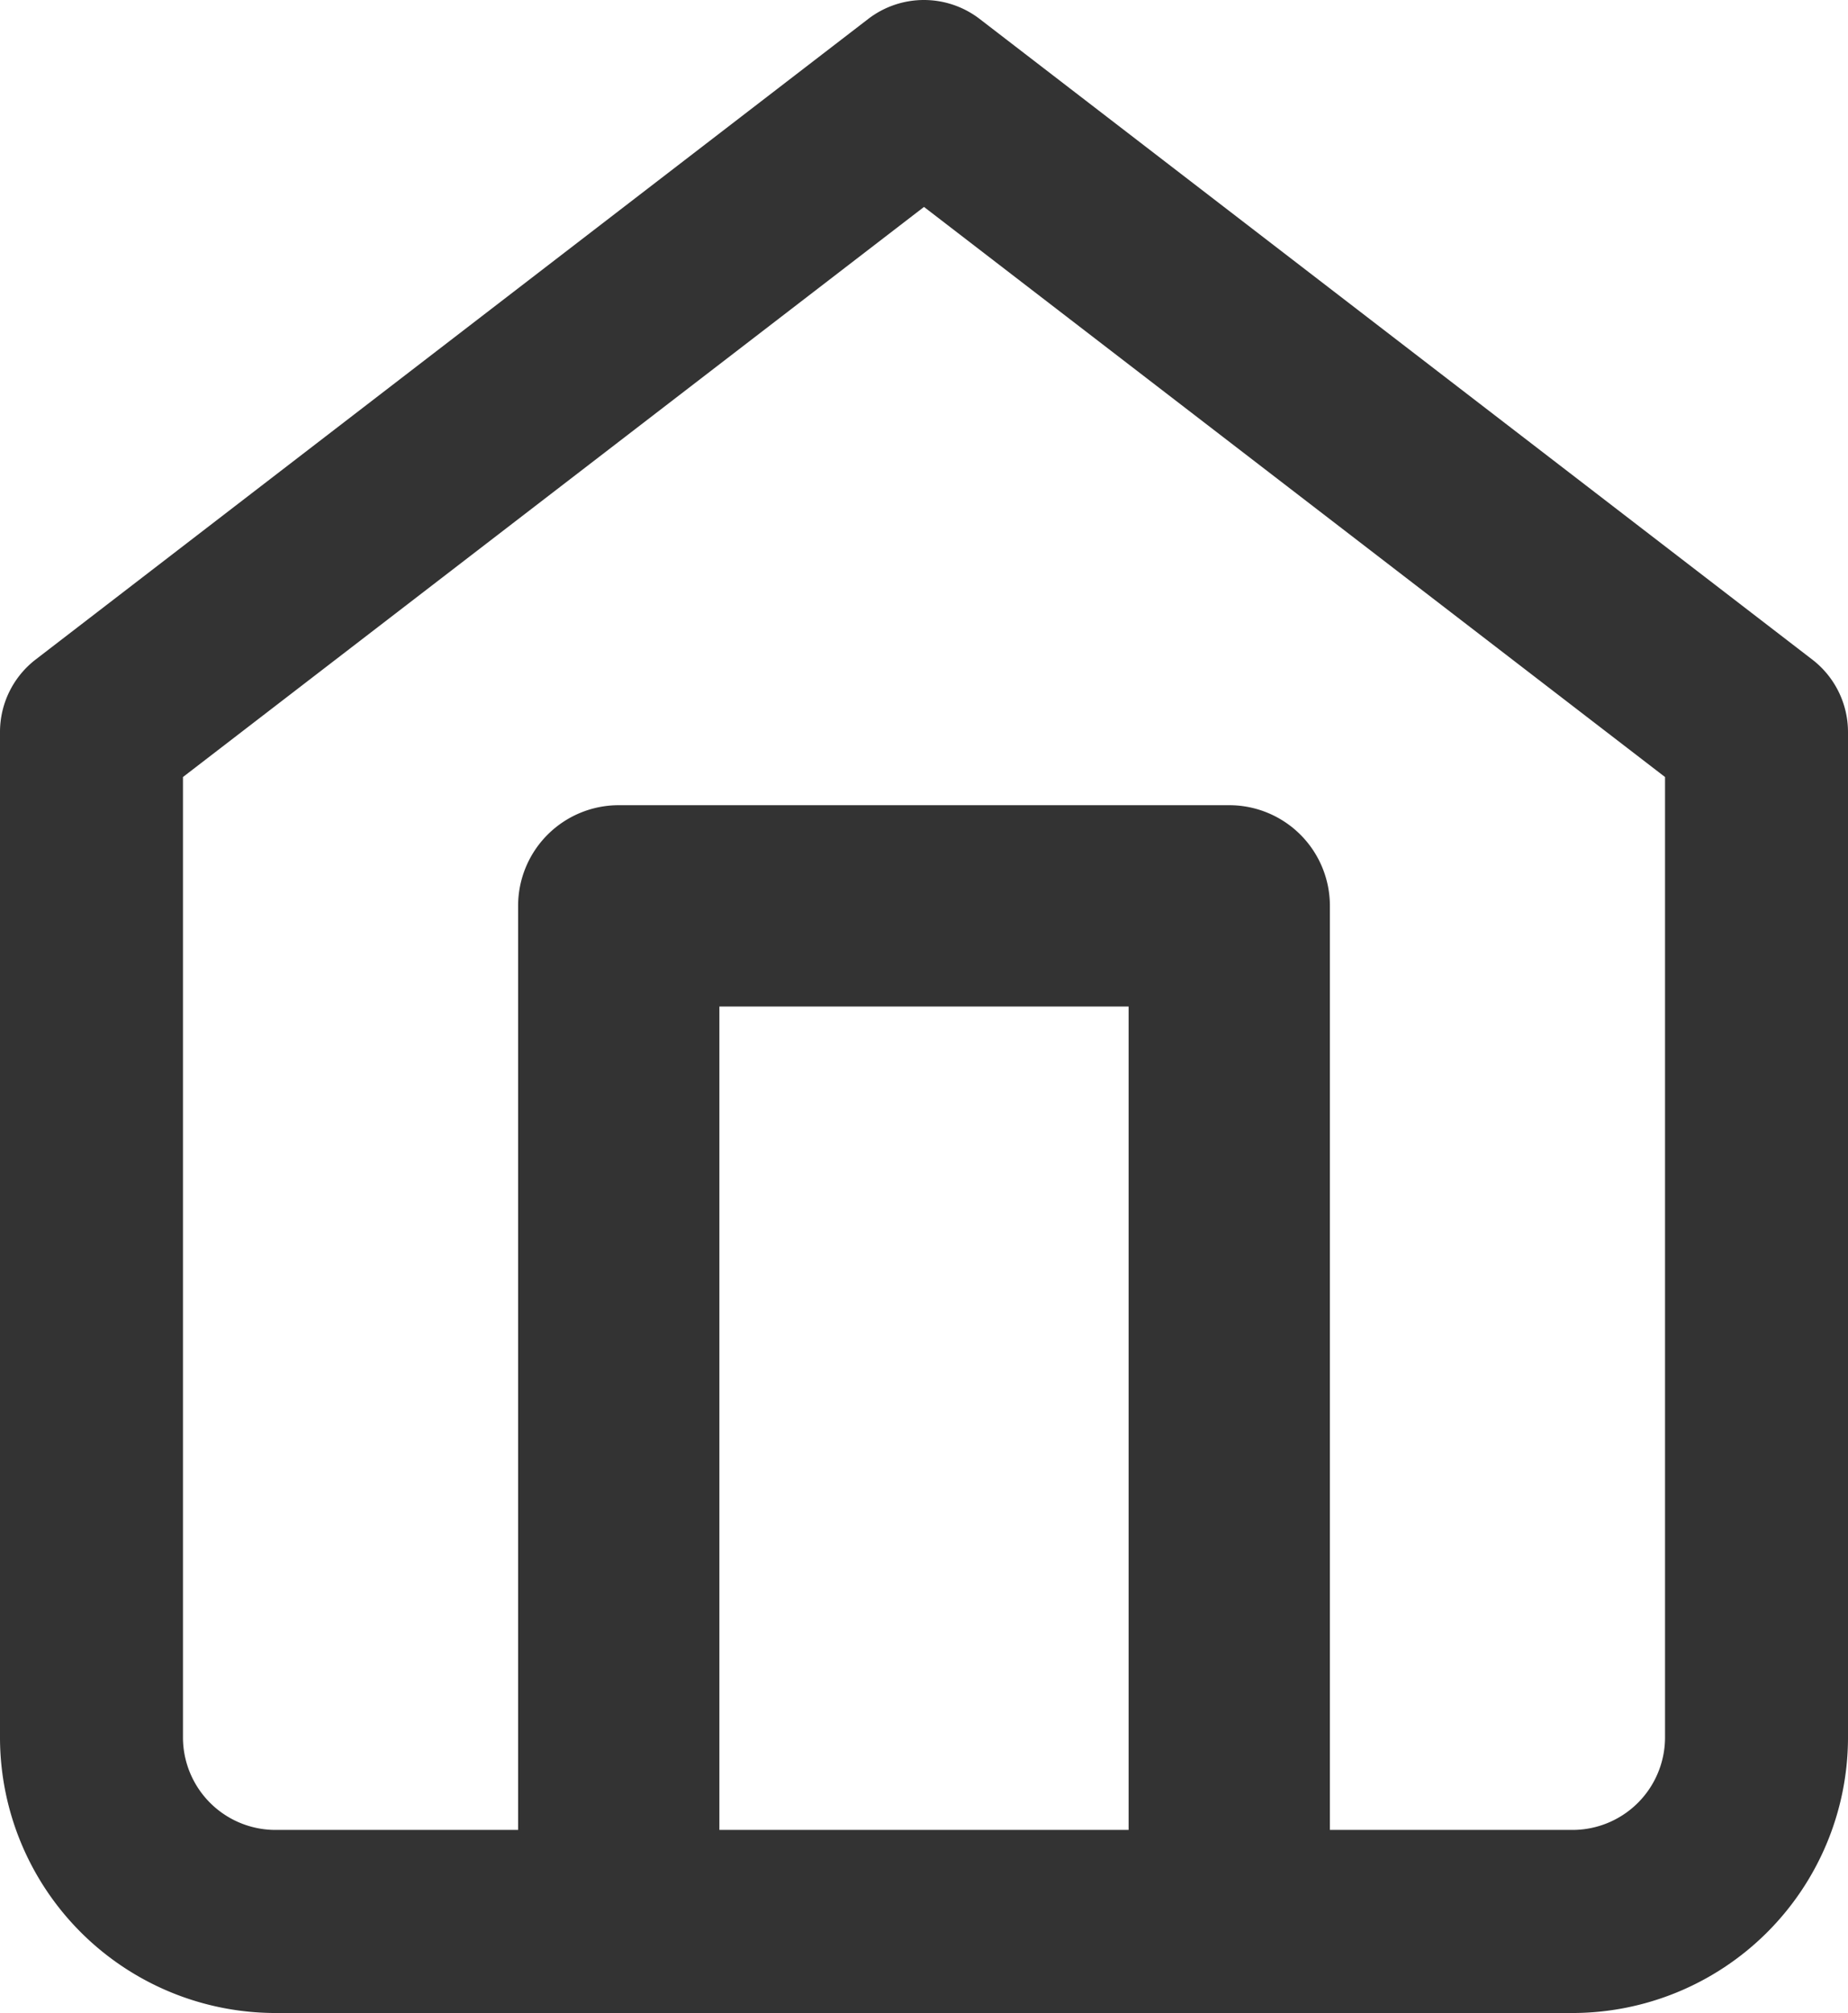
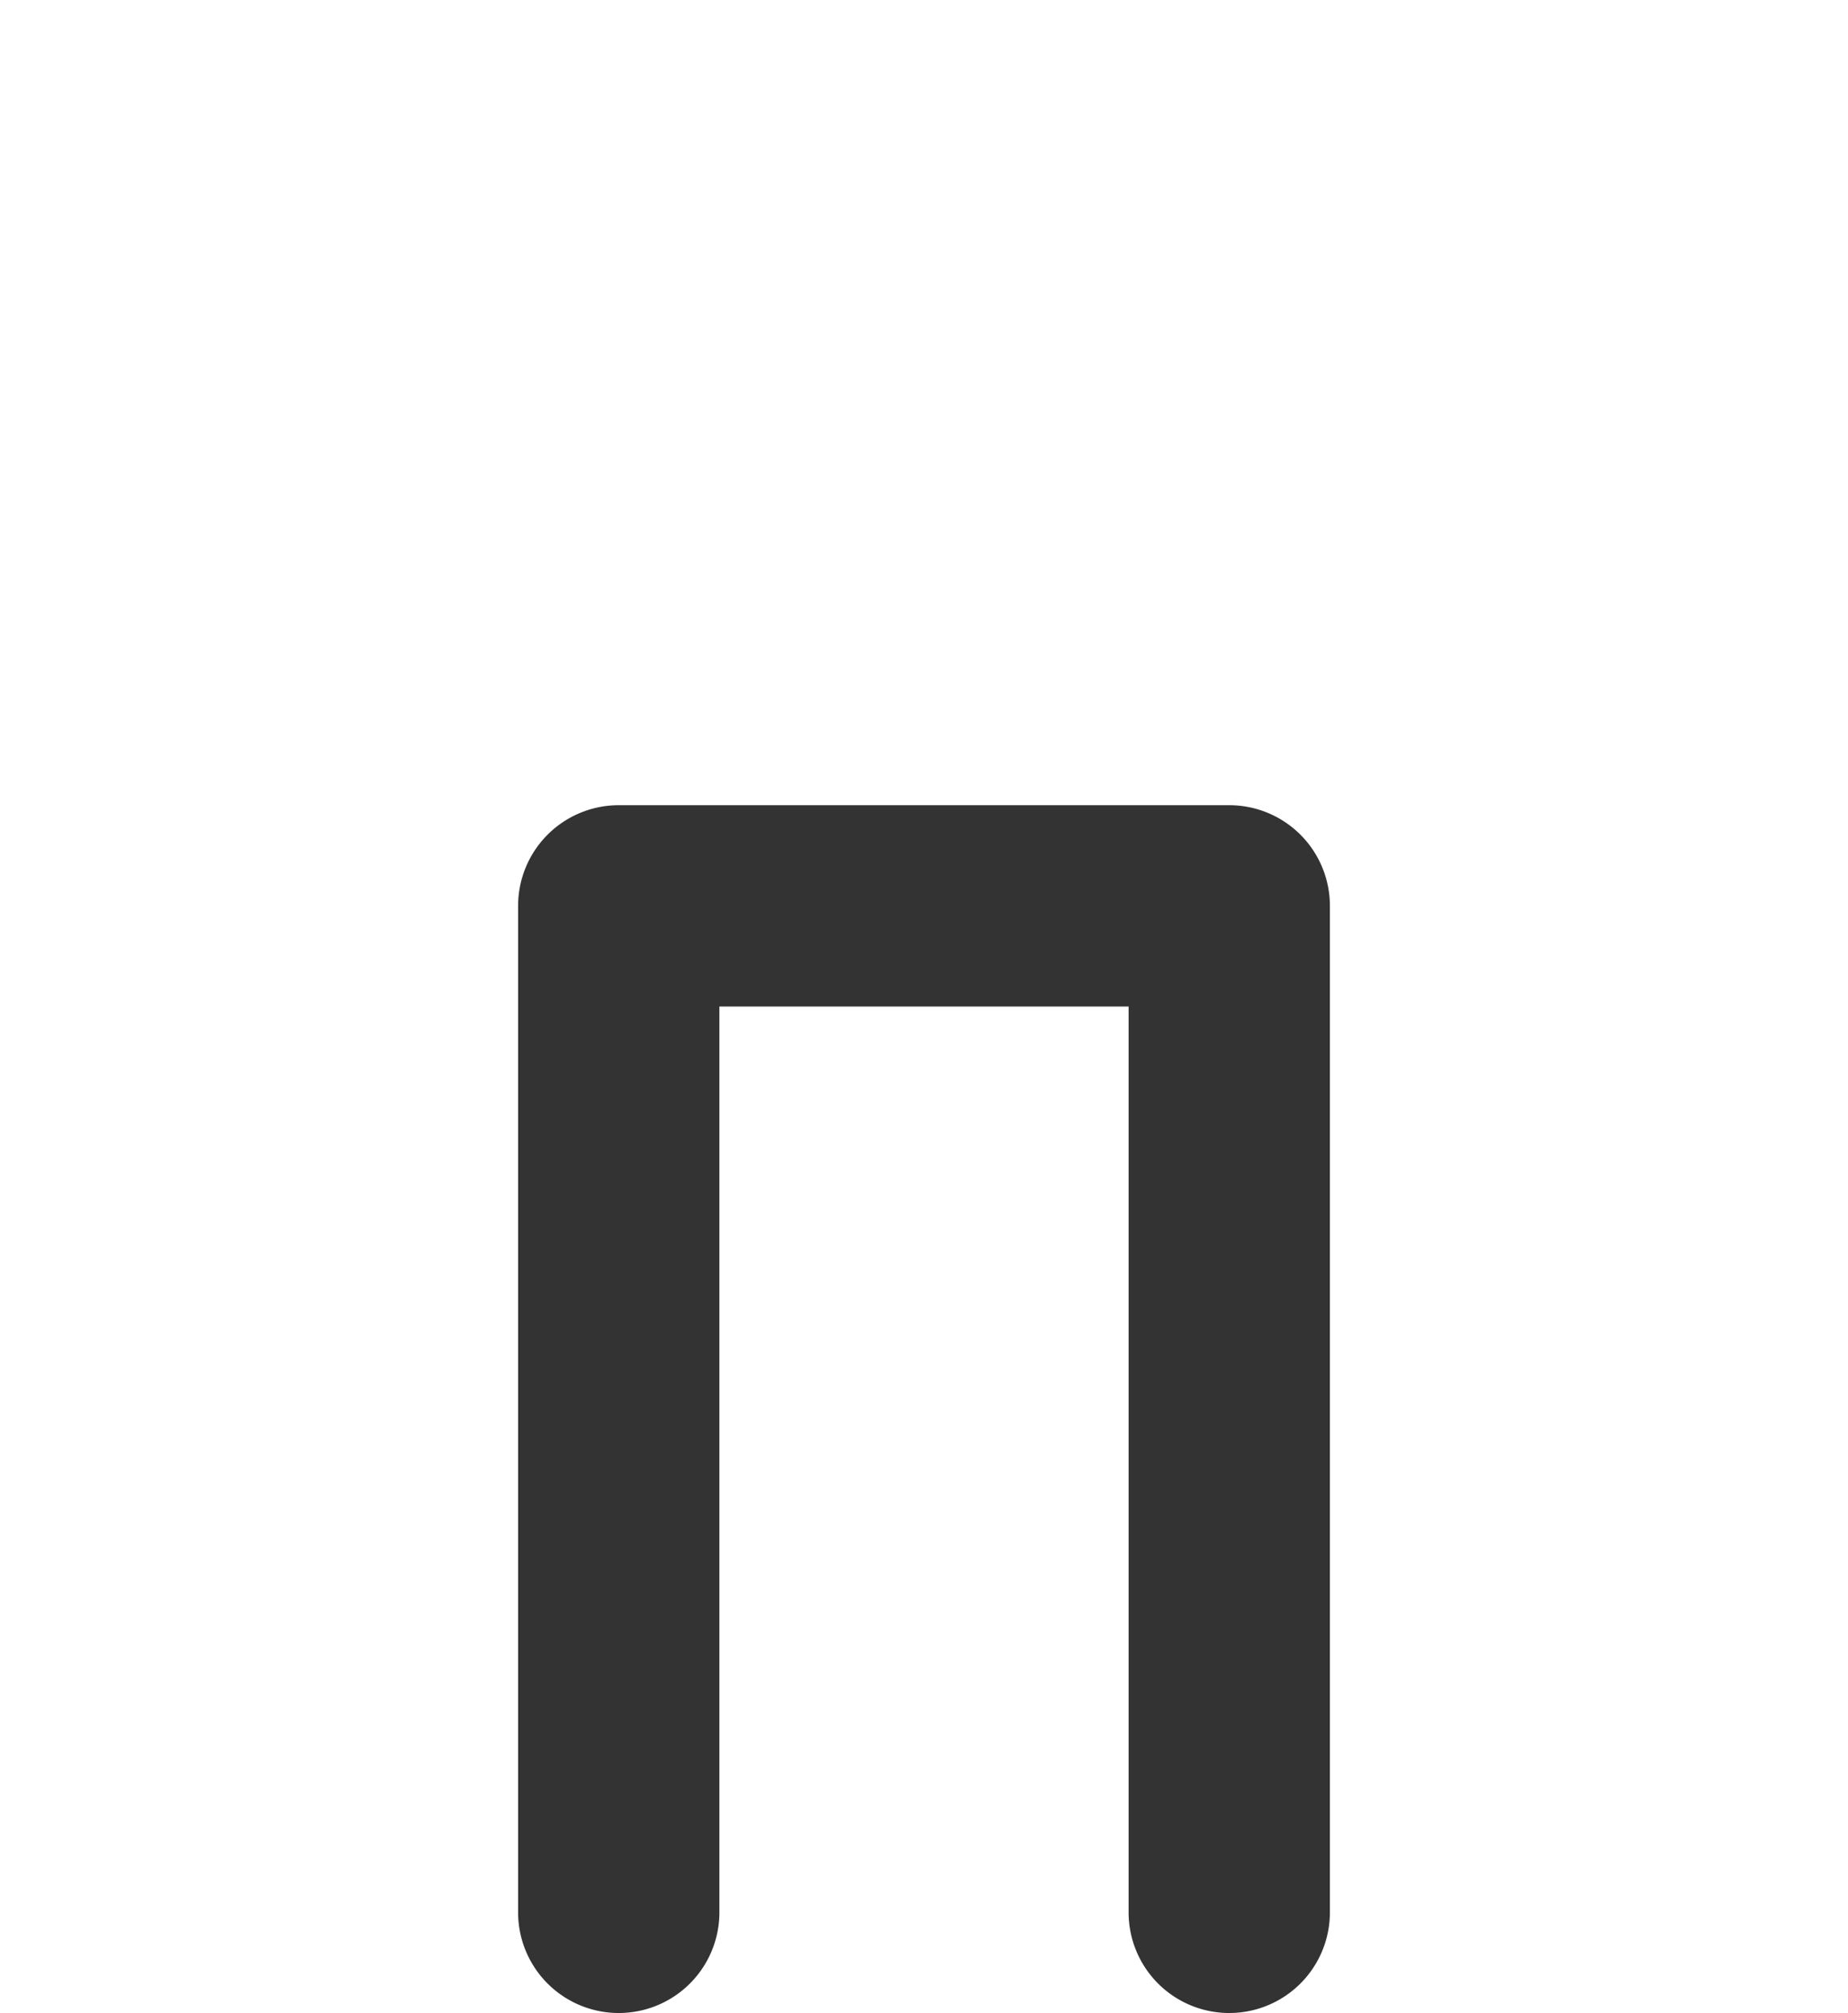
<svg xmlns="http://www.w3.org/2000/svg" width="18.362" height="20" viewBox="0 0 18.362 20">
  <g id="_8666691_home_icon" data-name="8666691_home_icon" transform="translate(1 1)">
-     <path id="Path_30" data-name="Path 30" d="M11.181,1a.908.908,0,0,1,.554.189l8.272,6.364a.909.909,0,0,1,.355.721v10A2.74,2.74,0,0,1,17.615,21H4.747A2.74,2.74,0,0,1,2,18.273v-10a.909.909,0,0,1,.355-.721l8.272-6.364A.908.908,0,0,1,11.181,1Zm7.363,7.72L11.181,3.056,3.818,8.72v9.552a.92.92,0,0,0,.929.909H17.615a.92.92,0,0,0,.929-.909Z" transform="translate(-3 -2)" fill="#333" />
    <path id="Path_31" data-name="Path 31" d="M15.066,23a1,1,0,0,1-1-1V13H10v9a1,1,0,0,1-2,0V12a1,1,0,0,1,1-1h6.066a1,1,0,0,1,1,1V22A1,1,0,0,1,15.066,23Z" transform="translate(-3.852 -4)" fill="#333" />
  </g>
</svg>